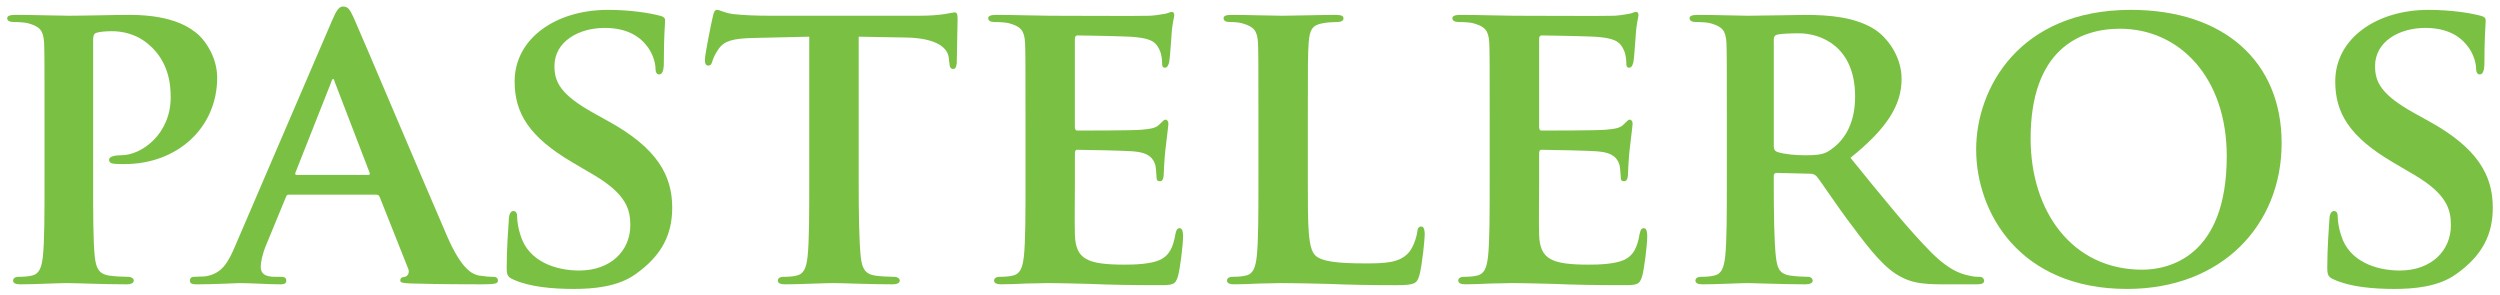
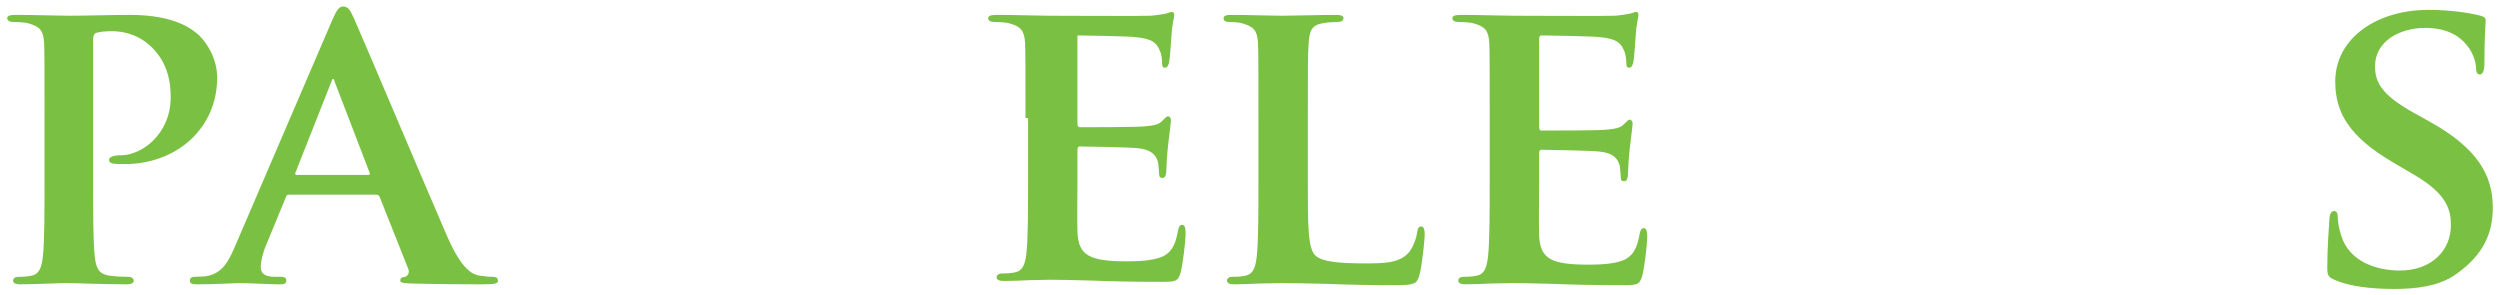
<svg xmlns="http://www.w3.org/2000/svg" version="1.1" x="0px" y="0px" width="220px" height="26px" viewBox="-0.634 -0.573 220 26" overflow="visible" enable-background="new -0.634 -0.573 220 26" xml:space="preserve">
  <defs>
</defs>
  <path id="XMLID_17_" fill="#7AC143" d="M3.283,9.811c0-4.758,0-5.643-0.035-6.64c-0.074-1.069-0.369-1.4-1.4-1.696  c-0.26-0.072-0.812-0.11-1.293-0.11C0.225,1.364,0,1.254,0,1.031c0-0.22,0.262-0.294,0.738-0.294c1.699,0,3.762,0.074,4.686,0.074  c1.326,0,3.908-0.074,5.383-0.074c4.057,0,5.531,1.329,6.049,1.771c0.701,0.662,1.621,2.065,1.621,3.76  c0,4.427-3.539,7.598-8.146,7.598c-0.15,0-0.814,0-0.961-0.036c-0.184,0-0.406-0.111-0.406-0.334c0-0.256,0.369-0.406,1.07-0.406  c1.807,0,4.352-1.879,4.352-5.088c0-1.031-0.111-3.098-1.918-4.646c-1.182-1.031-2.508-1.182-3.244-1.182  c-0.48,0-1.107,0.039-1.402,0.15C7.637,2.394,7.562,2.582,7.562,2.913V15.34c0,2.877,0,5.349,0.148,6.711  c0.109,0.887,0.295,1.478,1.252,1.626c0.479,0.073,1.18,0.11,1.66,0.11c0.367,0,0.516,0.182,0.516,0.332  c0,0.219-0.26,0.329-0.588,0.329c-2.178,0-4.463-0.11-5.312-0.11c-0.738,0-2.801,0.11-4.092,0.11c-0.408,0-0.629-0.11-0.629-0.329  c0-0.15,0.111-0.332,0.518-0.332c0.479,0,0.848-0.037,1.143-0.11c0.664-0.148,0.848-0.739,0.959-1.661  c0.146-1.327,0.146-3.799,0.146-6.676V9.811z" />
  <path id="XMLID_14_" fill="#7AC143" d="M24.818,16.558c-0.184,0-0.221,0.036-0.295,0.222l-1.734,4.204  c-0.332,0.774-0.479,1.55-0.479,1.917c0,0.553,0.295,0.887,1.291,0.887h0.48c0.404,0,0.479,0.146,0.479,0.332  c0,0.256-0.186,0.329-0.516,0.329c-1.07,0-2.584-0.11-3.615-0.11c-0.33,0-2.064,0.11-3.762,0.11c-0.406,0-0.59-0.073-0.59-0.329  c0-0.187,0.111-0.332,0.367-0.332c0.297,0,0.664-0.039,0.961-0.039c1.475-0.219,2.027-1.178,2.693-2.765l8.48-19.729  C28.947,0.369,29.207,0,29.539,0c0.479,0,0.627,0.295,0.957,0.997c0.773,1.731,6.197,14.565,8.262,19.321  c1.256,2.841,2.174,3.246,2.766,3.358c0.48,0.071,0.848,0.11,1.217,0.11c0.295,0,0.443,0.108,0.443,0.332  c0,0.256-0.184,0.329-1.402,0.329c-1.141,0-3.502,0-6.23-0.073c-0.592-0.037-0.961-0.037-0.961-0.256  c0-0.187,0.074-0.297,0.406-0.332c0.221-0.039,0.443-0.334,0.295-0.701l-2.506-6.307c-0.074-0.186-0.186-0.222-0.334-0.222H24.818z   M31.75,14.824c0.148,0,0.186-0.075,0.148-0.183l-3.061-7.968c-0.037-0.109-0.074-0.294-0.148-0.294  c-0.109,0-0.146,0.185-0.182,0.294l-3.137,7.93c-0.072,0.146,0,0.221,0.111,0.221H31.75z" />
-   <path id="XMLID_13_" fill="#7AC143" d="M44.582,24.044c-0.516-0.222-0.627-0.367-0.627-1.069c0-1.695,0.148-3.652,0.186-4.168  c0-0.477,0.146-0.81,0.404-0.81c0.295,0,0.33,0.294,0.33,0.516c0,0.405,0.111,1.069,0.297,1.622  c0.701,2.324,3.135,3.098,5.162,3.098c2.805,0,4.5-1.771,4.5-3.98c0-1.367-0.332-2.73-3.209-4.428l-1.881-1.105  c-3.834-2.252-5.09-4.352-5.09-7.119c0-3.833,3.689-6.305,8.188-6.305c2.104,0,3.762,0.294,4.609,0.517  c0.297,0.073,0.443,0.186,0.443,0.404c0,0.406-0.111,1.293-0.111,3.761c0,0.664-0.146,0.999-0.404,0.999  c-0.223,0-0.332-0.188-0.332-0.554c0-0.297-0.148-1.254-0.848-2.066c-0.48-0.589-1.512-1.474-3.615-1.474  c-2.322,0-4.426,1.218-4.426,3.354c0,1.401,0.518,2.508,3.432,4.131l1.324,0.736c4.279,2.36,5.607,4.757,5.607,7.598  c0,2.324-0.885,4.203-3.244,5.863c-1.549,1.106-3.688,1.289-5.422,1.289C47.977,24.854,45.982,24.671,44.582,24.044" />
-   <path id="XMLID_12_" fill="#7AC143" d="M70.578,2.655L65.75,2.767c-1.881,0.034-2.656,0.258-3.137,0.958  c-0.33,0.443-0.479,0.85-0.553,1.07c-0.072,0.258-0.148,0.404-0.369,0.404c-0.219,0-0.293-0.186-0.293-0.514  c0-0.518,0.627-3.545,0.699-3.801c0.074-0.406,0.186-0.59,0.369-0.59c0.258,0,0.59,0.258,1.402,0.371  c0.957,0.109,2.176,0.146,3.244,0.146h13.166c1.033,0,1.732-0.073,2.211-0.146c0.518-0.077,0.777-0.15,0.887-0.15  c0.221,0,0.258,0.185,0.258,0.664c0,0.666-0.072,2.988-0.072,3.797c-0.039,0.334-0.111,0.519-0.295,0.519  c-0.26,0-0.334-0.148-0.369-0.628l-0.039-0.332c-0.072-0.811-0.922-1.769-3.834-1.807l-4.094-0.073V15.34  c0,2.877,0.037,5.349,0.184,6.711c0.111,0.887,0.297,1.479,1.252,1.626c0.445,0.071,1.184,0.11,1.662,0.11  c0.369,0,0.518,0.184,0.518,0.332c0,0.219-0.26,0.329-0.629,0.329c-2.139,0-4.312-0.11-5.236-0.11c-0.736,0-2.949,0.11-4.24,0.11  c-0.404,0-0.627-0.11-0.627-0.329c0-0.148,0.111-0.332,0.518-0.332c0.479,0,0.883-0.039,1.141-0.11  c0.666-0.147,0.848-0.739,0.959-1.661c0.146-1.327,0.146-3.799,0.146-6.676V2.655z" />
-   <path id="XMLID_11_" fill="#7AC143" d="M89.609,9.811c0-4.758,0-5.643-0.037-6.64c-0.074-1.069-0.369-1.4-1.4-1.696  c-0.26-0.072-0.814-0.11-1.291-0.11c-0.332,0-0.555-0.11-0.555-0.333c0-0.22,0.26-0.294,0.738-0.294c1.695,0,3.76,0.074,4.684,0.074  c1.031,0,8.223,0.037,8.848,0c0.594-0.036,1.109-0.146,1.367-0.187c0.184-0.036,0.369-0.146,0.518-0.146  c0.182,0,0.219,0.146,0.219,0.297c0,0.222-0.184,0.589-0.258,2.025c-0.037,0.336-0.109,1.697-0.184,2.066  c-0.037,0.148-0.111,0.518-0.371,0.518c-0.219,0-0.256-0.148-0.256-0.408c0-0.221-0.035-0.772-0.221-1.142  c-0.26-0.554-0.516-0.997-2.139-1.144c-0.555-0.072-4.426-0.146-5.09-0.146c-0.148,0-0.225,0.11-0.225,0.293v7.746  c0,0.185,0.039,0.332,0.225,0.332c0.736,0,4.943,0,5.68-0.076c0.773-0.071,1.254-0.145,1.549-0.478  c0.258-0.222,0.367-0.405,0.516-0.405s0.258,0.146,0.258,0.331c0,0.187-0.072,0.702-0.258,2.287  c-0.074,0.628-0.148,1.88-0.148,2.103c0,0.258-0.037,0.701-0.33,0.701c-0.221,0-0.297-0.109-0.297-0.258  c-0.035-0.335-0.035-0.739-0.109-1.145c-0.186-0.628-0.59-1.105-1.807-1.215c-0.59-0.074-4.279-0.152-5.088-0.152  c-0.15,0-0.189,0.152-0.189,0.334v2.51c0,1.068-0.035,3.723,0,4.646c0.076,2.136,1.072,2.617,4.393,2.617  c0.848,0,2.211-0.039,3.061-0.404c0.811-0.369,1.18-1.033,1.4-2.326c0.074-0.33,0.146-0.477,0.369-0.477  c0.26,0,0.295,0.403,0.295,0.736c0,0.7-0.258,2.842-0.443,3.465c-0.221,0.812-0.516,0.812-1.732,0.812  c-2.434,0-4.389-0.039-5.975-0.109c-1.584-0.037-2.803-0.076-3.76-0.076c-0.371,0-1.07,0.039-1.846,0.039  c-0.773,0.037-1.586,0.071-2.25,0.071c-0.404,0-0.625-0.11-0.625-0.329c0-0.15,0.109-0.332,0.514-0.332  c0.482,0,0.85-0.037,1.145-0.11c0.664-0.148,0.848-0.739,0.961-1.661c0.146-1.327,0.146-3.799,0.146-6.676V9.811z" />
+   <path id="XMLID_11_" fill="#7AC143" d="M89.609,9.811c0-4.758,0-5.643-0.037-6.64c-0.074-1.069-0.369-1.4-1.4-1.696  c-0.26-0.072-0.814-0.11-1.291-0.11c-0.332,0-0.555-0.11-0.555-0.333c0-0.22,0.26-0.294,0.738-0.294c1.695,0,3.76,0.074,4.684,0.074  c1.031,0,8.223,0.037,8.848,0c0.594-0.036,1.109-0.146,1.367-0.187c0.184-0.036,0.369-0.146,0.518-0.146  c0.182,0,0.219,0.146,0.219,0.297c0,0.222-0.184,0.589-0.258,2.025c-0.037,0.336-0.109,1.697-0.184,2.066  c-0.037,0.148-0.111,0.518-0.371,0.518c-0.219,0-0.256-0.148-0.256-0.408c0-0.221-0.035-0.772-0.221-1.142  c-0.26-0.554-0.516-0.997-2.139-1.144c-0.555-0.072-4.426-0.146-5.09-0.146v7.746  c0,0.185,0.039,0.332,0.225,0.332c0.736,0,4.943,0,5.68-0.076c0.773-0.071,1.254-0.145,1.549-0.478  c0.258-0.222,0.367-0.405,0.516-0.405s0.258,0.146,0.258,0.331c0,0.187-0.072,0.702-0.258,2.287  c-0.074,0.628-0.148,1.88-0.148,2.103c0,0.258-0.037,0.701-0.33,0.701c-0.221,0-0.297-0.109-0.297-0.258  c-0.035-0.335-0.035-0.739-0.109-1.145c-0.186-0.628-0.59-1.105-1.807-1.215c-0.59-0.074-4.279-0.152-5.088-0.152  c-0.15,0-0.189,0.152-0.189,0.334v2.51c0,1.068-0.035,3.723,0,4.646c0.076,2.136,1.072,2.617,4.393,2.617  c0.848,0,2.211-0.039,3.061-0.404c0.811-0.369,1.18-1.033,1.4-2.326c0.074-0.33,0.146-0.477,0.369-0.477  c0.26,0,0.295,0.403,0.295,0.736c0,0.7-0.258,2.842-0.443,3.465c-0.221,0.812-0.516,0.812-1.732,0.812  c-2.434,0-4.389-0.039-5.975-0.109c-1.584-0.037-2.803-0.076-3.76-0.076c-0.371,0-1.07,0.039-1.846,0.039  c-0.773,0.037-1.586,0.071-2.25,0.071c-0.404,0-0.625-0.11-0.625-0.329c0-0.15,0.109-0.332,0.514-0.332  c0.482,0,0.85-0.037,1.145-0.11c0.664-0.148,0.848-0.739,0.961-1.661c0.146-1.327,0.146-3.799,0.146-6.676V9.811z" />
  <path id="XMLID_10_" fill="#7AC143" d="M114.455,15.34c0,4.02,0,6.012,0.701,6.604c0.557,0.477,1.809,0.662,4.316,0.662  c1.73,0,2.984-0.035,3.799-0.884c0.402-0.408,0.736-1.293,0.811-1.884c0.035-0.294,0.109-0.479,0.369-0.479  c0.219,0,0.293,0.334,0.293,0.702c0,0.367-0.219,2.692-0.477,3.615c-0.223,0.7-0.371,0.847-2.066,0.847  c-2.324,0-4.203-0.039-5.826-0.109c-1.625-0.037-2.988-0.076-4.316-0.076c-0.369,0-1.068,0.039-1.844,0.039  c-0.773,0.037-1.586,0.071-2.25,0.071c-0.404,0-0.625-0.11-0.625-0.329c0-0.15,0.111-0.335,0.516-0.335  c0.479,0,0.848-0.034,1.145-0.107c0.66-0.148,0.848-0.739,0.957-1.661c0.148-1.327,0.148-3.799,0.148-6.676V9.811  c0-4.758,0-5.643-0.037-6.64c-0.072-1.069-0.369-1.4-1.402-1.696c-0.256-0.072-0.664-0.11-1.07-0.11  c-0.367,0-0.555-0.11-0.555-0.333c0-0.22,0.225-0.294,0.705-0.294c1.51,0,3.574,0.074,4.461,0.074c0.775,0,3.428-0.074,4.684-0.074  c0.479,0,0.701,0.074,0.701,0.294c0,0.223-0.184,0.333-0.592,0.333c-0.369,0-0.885,0.038-1.252,0.11  c-0.887,0.147-1.145,0.592-1.217,1.696c-0.076,0.997-0.076,1.882-0.076,6.64V15.34z" />
  <path id="XMLID_9_" fill="#7AC143" d="M130.459,9.811c0-4.758,0-5.643-0.037-6.64c-0.074-1.069-0.367-1.4-1.4-1.696  c-0.26-0.072-0.811-0.11-1.291-0.11c-0.332,0-0.555-0.11-0.555-0.333c0-0.22,0.26-0.294,0.74-0.294c1.697,0,3.76,0.074,4.682,0.074  c1.035,0,8.225,0.037,8.852,0c0.59-0.036,1.105-0.146,1.363-0.187c0.186-0.036,0.369-0.146,0.518-0.146  c0.186,0,0.221,0.146,0.221,0.297c0,0.222-0.184,0.589-0.258,2.025c-0.037,0.336-0.111,1.697-0.184,2.066  c-0.037,0.148-0.111,0.518-0.371,0.518c-0.219,0-0.256-0.148-0.256-0.408c0-0.221-0.037-0.772-0.221-1.142  c-0.26-0.554-0.52-0.997-2.141-1.144c-0.553-0.072-4.426-0.146-5.09-0.146c-0.146,0-0.221,0.11-0.221,0.293v7.746  c0,0.185,0.037,0.332,0.221,0.332c0.74,0,4.943,0,5.678-0.076c0.777-0.071,1.258-0.145,1.553-0.478  c0.258-0.222,0.369-0.405,0.514-0.405c0.146,0,0.26,0.146,0.26,0.331c0,0.187-0.074,0.702-0.26,2.287  c-0.072,0.628-0.145,1.88-0.145,2.103c0,0.258-0.037,0.701-0.334,0.701c-0.221,0-0.295-0.109-0.295-0.258  c-0.035-0.335-0.035-0.739-0.109-1.145c-0.186-0.628-0.592-1.105-1.809-1.215c-0.59-0.074-4.277-0.152-5.088-0.152  c-0.148,0-0.186,0.152-0.186,0.334v2.51c0,1.068-0.037,3.723,0,4.646c0.074,2.136,1.07,2.617,4.389,2.617  c0.846,0,2.213-0.039,3.062-0.404c0.811-0.369,1.178-1.033,1.398-2.326c0.076-0.33,0.148-0.477,0.371-0.477  c0.26,0,0.293,0.403,0.293,0.736c0,0.7-0.258,2.842-0.441,3.465c-0.223,0.812-0.516,0.812-1.734,0.812  c-2.432,0-4.387-0.039-5.971-0.109c-1.588-0.037-2.805-0.076-3.764-0.076c-0.369,0-1.068,0.039-1.844,0.039  c-0.775,0.037-1.586,0.071-2.25,0.071c-0.404,0-0.627-0.11-0.627-0.329c0-0.15,0.113-0.332,0.518-0.332  c0.479,0,0.848-0.037,1.143-0.11c0.664-0.148,0.848-0.739,0.959-1.661c0.146-1.327,0.146-3.799,0.146-6.676V9.811z" />
-   <path id="XMLID_6_" fill="#7AC143" d="M151.328,9.809c0-4.756,0-5.641-0.035-6.638c-0.074-1.069-0.369-1.4-1.402-1.696  c-0.26-0.074-0.812-0.108-1.291-0.108c-0.33,0-0.551-0.112-0.551-0.335c0-0.22,0.258-0.293,0.736-0.293  c1.697,0,3.762,0.073,4.422,0.073c1.107,0,4.061-0.073,5.053-0.073c2.066,0,4.428,0.184,6.162,1.328  c0.92,0.625,2.285,2.211,2.285,4.313c0,2.325-1.328,4.389-4.5,6.933c2.875,3.541,5.164,6.379,7.117,8.334  c1.807,1.809,2.951,1.955,3.467,2.064c0.334,0.076,0.516,0.076,0.775,0.076s0.404,0.184,0.404,0.332  c0,0.256-0.221,0.329-0.625,0.329h-3.1c-1.807,0-2.691-0.183-3.539-0.626c-1.4-0.7-2.619-2.176-4.424-4.611  c-1.291-1.695-2.658-3.798-3.062-4.275c-0.184-0.187-0.367-0.221-0.588-0.221l-2.916-0.073c-0.146,0-0.258,0.073-0.258,0.258v0.44  c0,2.913,0.037,5.349,0.186,6.676c0.111,0.922,0.258,1.514,1.254,1.661c0.479,0.071,1.18,0.11,1.586,0.11  c0.258,0,0.404,0.184,0.404,0.332c0,0.219-0.256,0.329-0.664,0.329c-1.881,0-4.57-0.11-5.051-0.11c-0.627,0-2.691,0.11-3.984,0.11  c-0.404,0-0.625-0.11-0.625-0.329c0-0.148,0.109-0.332,0.514-0.332c0.482,0,0.852-0.039,1.145-0.11  c0.664-0.147,0.85-0.739,0.959-1.661c0.146-1.327,0.146-3.799,0.146-6.676V9.809z M155.459,12.244c0,0.33,0.072,0.443,0.297,0.553  c0.697,0.221,1.658,0.293,2.469,0.293c1.289,0,1.732-0.111,2.287-0.516c0.996-0.701,2.104-2.063,2.104-4.646  c0-4.427-3.023-5.569-4.943-5.569c-0.811,0-1.586,0.038-1.916,0.113c-0.225,0.072-0.297,0.183-0.297,0.44V12.244z" />
-   <path id="XMLID_3_" fill="#7AC143" d="M173.268,12.574c0-5.348,3.762-12.279,13.607-12.279c8.188,0,13.275,4.536,13.275,11.727  c0,7.191-5.236,12.832-13.607,12.832C177.102,24.854,173.268,18.143,173.268,12.574 M195.32,13.164  c0-6.932-4.168-11.209-9.402-11.209c-3.617,0-7.857,1.916-7.857,9.662c0,6.455,3.688,11.542,9.811,11.542  C190.156,23.159,195.32,22.09,195.32,13.164" />
  <path id="XMLID_2_" fill="#7AC143" d="M204.795,24.044c-0.518-0.222-0.629-0.367-0.629-1.069c0-1.695,0.146-3.652,0.184-4.168  c0-0.477,0.148-0.81,0.408-0.81c0.295,0,0.328,0.294,0.328,0.516c0,0.405,0.113,1.069,0.299,1.622  c0.699,2.324,3.133,3.098,5.162,3.098c2.801,0,4.498-1.771,4.498-3.98c0-1.367-0.33-2.73-3.207-4.428l-1.881-1.105  c-3.836-2.252-5.09-4.352-5.09-7.119c0-3.833,3.688-6.305,8.186-6.305c2.104,0,3.762,0.294,4.611,0.517  c0.295,0.073,0.443,0.186,0.443,0.404c0,0.406-0.113,1.293-0.113,3.761c0,0.664-0.146,0.999-0.404,0.999  c-0.221,0-0.33-0.188-0.33-0.554c0-0.297-0.15-1.254-0.852-2.066c-0.479-0.589-1.51-1.474-3.611-1.474  c-2.324,0-4.426,1.218-4.426,3.354c0,1.401,0.516,2.508,3.428,4.131l1.326,0.736c4.281,2.36,5.607,4.757,5.607,7.598  c0,2.324-0.885,4.203-3.246,5.863c-1.549,1.106-3.688,1.289-5.418,1.289C208.186,24.854,206.193,24.671,204.795,24.044" />
</svg>